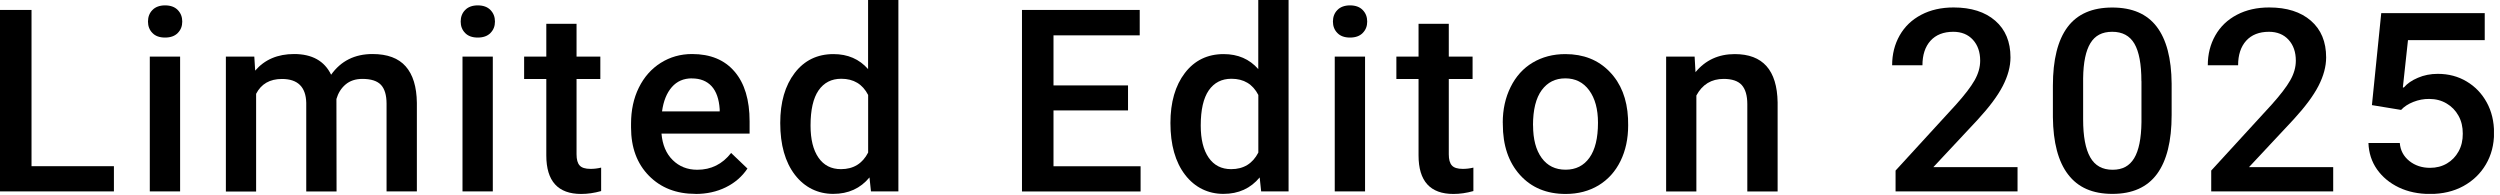
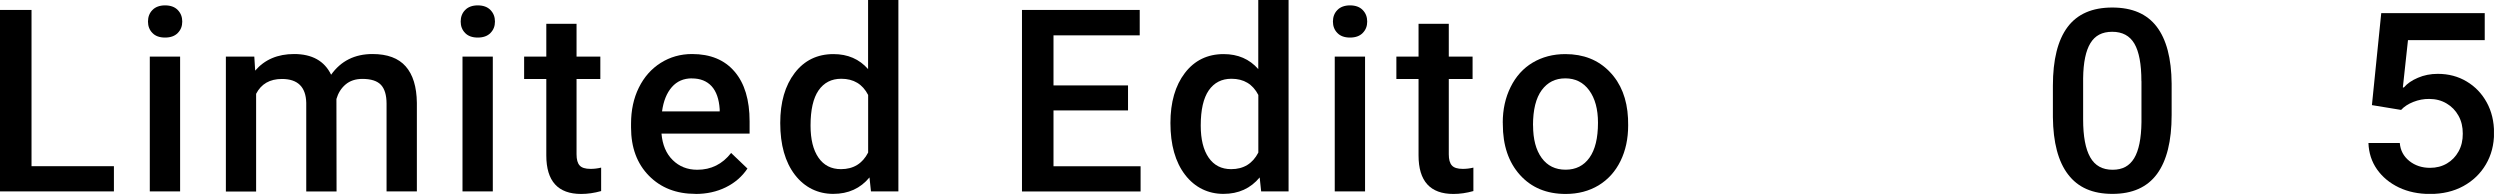
<svg xmlns="http://www.w3.org/2000/svg" width="372" height="29" viewBox="0 0 372 29" fill="none">
  <g clip-path="url(#clip0_254_34)">
    <path d="M4.69 24.73H16.95V28.48H0V1.48H4.69V24.73Z" fill="black" />
    <path d="M22.02 3.21C22.02 2.52 22.24 1.94 22.68 1.49C23.12 1.04 23.75 0.8 24.56 0.8C25.37 0.8 26.01 1.03 26.45 1.49C26.9 1.95 27.12 2.52 27.12 3.21C27.12 3.9 26.9 4.45 26.45 4.91C26.01 5.36 25.38 5.59 24.56 5.59C23.74 5.59 23.12 5.36 22.68 4.91C22.24 4.46 22.02 3.89 22.02 3.21ZM26.8 28.48H22.29V8.42H26.8V28.48Z" fill="black" />
    <path d="M37.84 8.42L37.97 10.51C39.38 8.87 41.31 8.04 43.76 8.04C46.44 8.04 48.28 9.07 49.27 11.12C50.73 9.07 52.78 8.04 55.43 8.04C57.64 8.04 59.29 8.65 60.37 9.88C61.45 11.11 62 12.91 62.03 15.3V28.48H57.52V15.43C57.52 14.16 57.24 13.22 56.69 12.63C56.13 12.04 55.21 11.74 53.93 11.74C52.9 11.74 52.07 12.02 51.42 12.57C50.77 13.12 50.32 13.84 50.06 14.73L50.08 28.49H45.57V15.29C45.51 12.93 44.3 11.75 41.95 11.75C40.14 11.75 38.87 12.49 38.11 13.96V28.5H33.61V8.42H37.86H37.84Z" fill="black" />
    <path d="M68.55 3.21C68.55 2.52 68.77 1.94 69.21 1.49C69.65 1.04 70.28 0.8 71.09 0.8C71.9 0.8 72.54 1.03 72.98 1.49C73.43 1.95 73.65 2.52 73.65 3.21C73.65 3.9 73.43 4.45 72.98 4.91C72.54 5.36 71.91 5.59 71.09 5.59C70.27 5.59 69.65 5.36 69.21 4.91C68.77 4.46 68.55 3.89 68.55 3.21ZM73.33 28.48H68.82V8.42H73.33V28.48Z" fill="black" />
    <path d="M85.79 3.54V8.42H89.33V11.76H85.79V22.96C85.79 23.73 85.94 24.28 86.25 24.62C86.55 24.96 87.09 25.13 87.87 25.13C88.39 25.13 88.92 25.07 89.45 24.94V28.43C88.42 28.72 87.44 28.86 86.48 28.86C83.02 28.86 81.29 26.95 81.29 23.13V11.76H77.99V8.42H81.29V3.54H85.79Z" fill="black" />
    <path d="M103.5 28.85C100.64 28.85 98.33 27.95 96.56 26.15C94.79 24.35 93.9 21.96 93.9 18.97V18.41C93.9 16.41 94.28 14.62 95.06 13.04C95.84 11.46 96.92 10.24 98.31 9.36C99.71 8.48 101.26 8.04 102.98 8.04C105.71 8.04 107.82 8.91 109.31 10.66C110.8 12.4 111.54 14.87 111.54 18.06V19.88H98.43C98.57 21.54 99.12 22.85 100.09 23.81C101.06 24.77 102.28 25.26 103.75 25.26C105.81 25.26 107.49 24.43 108.79 22.76L111.22 25.08C110.42 26.28 109.34 27.21 108 27.87C106.66 28.53 105.15 28.86 103.48 28.86L103.5 28.85ZM102.96 11.66C101.72 11.66 100.73 12.09 99.97 12.96C99.21 13.83 98.72 15.03 98.51 16.58H107.09V16.25C106.99 14.74 106.59 13.6 105.89 12.83C105.18 12.06 104.21 11.67 102.96 11.67V11.66Z" fill="black" />
    <path d="M116.1 18.3C116.1 15.21 116.82 12.73 118.25 10.86C119.68 8.99 121.61 8.05 124.02 8.05C126.15 8.05 127.86 8.79 129.17 10.28V0H133.68V28.48H129.6L129.38 26.4C128.03 28.03 126.24 28.85 123.98 28.85C121.72 28.85 119.73 27.9 118.28 26.01C116.83 24.12 116.1 21.55 116.1 18.3ZM120.61 18.69C120.61 20.73 121 22.32 121.79 23.46C122.58 24.6 123.69 25.17 125.14 25.17C126.98 25.17 128.33 24.35 129.18 22.7V14.13C128.35 12.52 127.02 11.72 125.18 11.72C123.72 11.72 122.6 12.3 121.8 13.45C121.01 14.6 120.61 16.34 120.61 18.67V18.69Z" fill="black" />
    <path d="M167.85 16.43H156.76V24.74H169.72V28.49H152.07V1.48H169.59V5.26H156.76V12.71H167.85V16.42V16.43Z" fill="black" />
    <path d="M174.16 18.3C174.16 15.21 174.88 12.73 176.31 10.86C177.74 8.99 179.67 8.05 182.08 8.05C184.21 8.05 185.92 8.79 187.23 10.28V0H191.74V28.48H187.66L187.44 26.4C186.09 28.03 184.3 28.85 182.04 28.85C179.78 28.85 177.79 27.9 176.34 26.01C174.89 24.12 174.16 21.55 174.16 18.3ZM178.67 18.69C178.67 20.73 179.06 22.32 179.85 23.46C180.64 24.6 181.75 25.17 183.2 25.17C185.04 25.17 186.39 24.35 187.24 22.7V14.13C186.41 12.52 185.08 11.72 183.24 11.72C181.78 11.72 180.66 12.3 179.86 13.45C179.07 14.6 178.67 16.34 178.67 18.67V18.69Z" fill="black" />
    <path d="M198.34 3.21C198.34 2.52 198.56 1.94 199 1.49C199.44 1.04 200.07 0.8 200.88 0.8C201.69 0.8 202.33 1.03 202.77 1.49C203.22 1.95 203.44 2.52 203.44 3.21C203.44 3.9 203.22 4.45 202.77 4.91C202.33 5.36 201.7 5.59 200.88 5.59C200.06 5.59 199.44 5.36 199 4.91C198.56 4.46 198.34 3.89 198.34 3.21ZM203.12 28.48H198.61V8.42H203.12V28.48Z" fill="black" />
    <path d="M215.58 3.54V8.42H219.12V11.76H215.58V22.96C215.58 23.73 215.73 24.28 216.04 24.62C216.34 24.96 216.88 25.13 217.66 25.13C218.18 25.13 218.71 25.07 219.24 24.94V28.43C218.21 28.72 217.23 28.86 216.27 28.86C212.81 28.86 211.08 26.95 211.08 23.13V11.76H207.78V8.42H211.08V3.54H215.58Z" fill="black" />
-     <path d="M223.61 18.26C223.61 16.29 224 14.52 224.78 12.95C225.56 11.37 226.65 10.16 228.06 9.32C229.47 8.48 231.09 8.05 232.92 8.05C235.63 8.05 237.82 8.92 239.51 10.67C241.2 12.41 242.11 14.72 242.25 17.6L242.27 18.66C242.27 20.64 241.89 22.41 241.13 23.96C240.37 25.51 239.28 26.72 237.87 27.58C236.45 28.43 234.82 28.86 232.97 28.86C230.14 28.86 227.87 27.92 226.17 26.03C224.47 24.14 223.62 21.63 223.62 18.49V18.27L223.61 18.26ZM228.12 18.65C228.12 20.72 228.55 22.33 229.4 23.5C230.25 24.67 231.44 25.25 232.96 25.25C234.48 25.25 235.66 24.66 236.51 23.47C237.36 22.28 237.78 20.55 237.78 18.26C237.78 16.23 237.34 14.63 236.47 13.44C235.6 12.25 234.41 11.66 232.92 11.66C231.43 11.66 230.28 12.24 229.41 13.41C228.55 14.58 228.11 16.32 228.11 18.65H228.12Z" fill="black" />
-     <path d="M252.16 8.42L252.29 10.74C253.77 8.95 255.72 8.05 258.13 8.05C262.31 8.05 264.43 10.44 264.51 15.23V28.49H260V15.49C260 14.22 259.72 13.27 259.18 12.66C258.63 12.05 257.73 11.74 256.48 11.74C254.66 11.74 253.31 12.56 252.42 14.21V28.49H247.92V8.42H252.17H252.16Z" fill="black" />
-     <path d="M300.21 28.48H282.06V25.38L291.05 15.57C292.35 14.12 293.27 12.92 293.82 11.95C294.37 10.98 294.65 10.01 294.65 9.03C294.65 7.75 294.29 6.71 293.57 5.92C292.85 5.13 291.87 4.73 290.65 4.73C289.19 4.73 288.06 5.18 287.26 6.06C286.46 6.95 286.06 8.17 286.06 9.71H281.55C281.55 8.07 281.92 6.59 282.67 5.27C283.42 3.95 284.49 2.93 285.88 2.2C287.27 1.47 288.87 1.11 290.69 1.11C293.31 1.11 295.38 1.77 296.89 3.08C298.41 4.4 299.16 6.22 299.16 8.54C299.16 9.89 298.78 11.3 298.02 12.78C297.26 14.26 296.01 15.93 294.28 17.81L287.68 24.87H300.21V28.47V28.48Z" fill="black" />
+     <path d="M223.61 18.26C223.61 16.29 224 14.52 224.78 12.95C225.56 11.37 226.65 10.16 228.06 9.32C229.47 8.48 231.09 8.05 232.92 8.05C235.63 8.05 237.82 8.92 239.51 10.67C241.2 12.41 242.11 14.72 242.25 17.6L242.27 18.66C242.27 20.64 241.89 22.41 241.13 23.96C240.37 25.51 239.28 26.72 237.87 27.58C236.45 28.43 234.82 28.86 232.97 28.86C230.14 28.86 227.87 27.92 226.17 26.03C224.47 24.14 223.62 21.63 223.62 18.49V18.27ZM228.12 18.65C228.12 20.72 228.55 22.33 229.4 23.5C230.25 24.67 231.44 25.25 232.96 25.25C234.48 25.25 235.66 24.66 236.51 23.47C237.36 22.28 237.78 20.55 237.78 18.26C237.78 16.23 237.34 14.63 236.47 13.44C235.6 12.25 234.41 11.66 232.92 11.66C231.43 11.66 230.28 12.24 229.41 13.41C228.55 14.58 228.11 16.32 228.11 18.65H228.12Z" fill="black" />
    <path d="M323.14 17.11C323.14 20.99 322.41 23.92 320.96 25.89C319.51 27.86 317.3 28.85 314.33 28.85C311.36 28.85 309.21 27.89 307.74 25.97C306.26 24.05 305.51 21.2 305.47 17.43V12.76C305.47 8.88 306.2 5.97 307.65 4.03C309.1 2.09 311.32 1.12 314.3 1.12C317.28 1.12 319.46 2.07 320.91 3.96C322.36 5.85 323.11 8.68 323.14 12.45V17.12V17.11ZM318.64 12.07C318.64 9.54 318.29 7.68 317.6 6.5C316.91 5.32 315.81 4.73 314.3 4.73C312.79 4.73 311.75 5.29 311.06 6.41C310.37 7.53 310 9.27 309.97 11.65V17.77C309.97 20.29 310.32 22.17 311.03 23.41C311.73 24.65 312.84 25.26 314.35 25.26C315.86 25.26 316.86 24.69 317.56 23.55C318.25 22.41 318.62 20.62 318.65 18.18V12.08L318.64 12.07Z" fill="black" />
-     <path d="M347.18 28.48H329.03V25.38L338.02 15.57C339.32 14.12 340.24 12.92 340.79 11.95C341.34 10.98 341.62 10.01 341.62 9.03C341.62 7.75 341.26 6.71 340.54 5.92C339.82 5.13 338.84 4.73 337.62 4.73C336.16 4.73 335.03 5.18 334.23 6.06C333.43 6.95 333.03 8.17 333.03 9.71H328.52C328.52 8.07 328.89 6.59 329.64 5.27C330.39 3.95 331.46 2.93 332.85 2.2C334.24 1.47 335.84 1.11 337.66 1.11C340.28 1.11 342.35 1.77 343.86 3.08C345.38 4.4 346.13 6.22 346.13 8.54C346.13 9.89 345.75 11.3 344.99 12.78C344.23 14.26 342.98 15.93 341.25 17.81L334.65 24.87H347.18V28.47V28.48Z" fill="black" />
    <path d="M361.588 28.863C359.859 28.863 358.313 28.539 356.947 27.891C355.582 27.234 354.498 26.335 353.694 25.195C352.899 24.054 352.476 22.749 352.424 21.28H357.09C357.176 22.369 357.647 23.259 358.503 23.951C359.358 24.633 360.387 24.974 361.588 24.974C362.53 24.974 363.368 24.758 364.102 24.326C364.837 23.894 365.416 23.294 365.839 22.525C366.263 21.756 366.47 20.878 366.461 19.893C366.47 18.891 366.258 18.001 365.826 17.223C365.394 16.446 364.802 15.836 364.05 15.396C363.299 14.946 362.435 14.722 361.458 14.722C360.663 14.713 359.881 14.86 359.112 15.162C358.343 15.465 357.734 15.862 357.284 16.355L352.942 15.642L354.329 1.955H369.728V5.973H358.308L357.544 13.011H357.699C358.192 12.432 358.887 11.952 359.786 11.572C360.685 11.183 361.67 10.989 362.741 10.989C364.349 10.989 365.783 11.369 367.045 12.129C368.306 12.881 369.3 13.918 370.026 15.24C370.752 16.562 371.115 18.075 371.115 19.777C371.115 21.531 370.708 23.095 369.896 24.469C369.093 25.834 367.973 26.91 366.539 27.696C365.113 28.474 363.463 28.863 361.588 28.863Z" fill="black" />
  </g>
  <defs>
    <clipPath id="clip0_254_34">
      <rect width="371.1" height="28.85" fill="white" />
    </clipPath>
  </defs>
</svg>